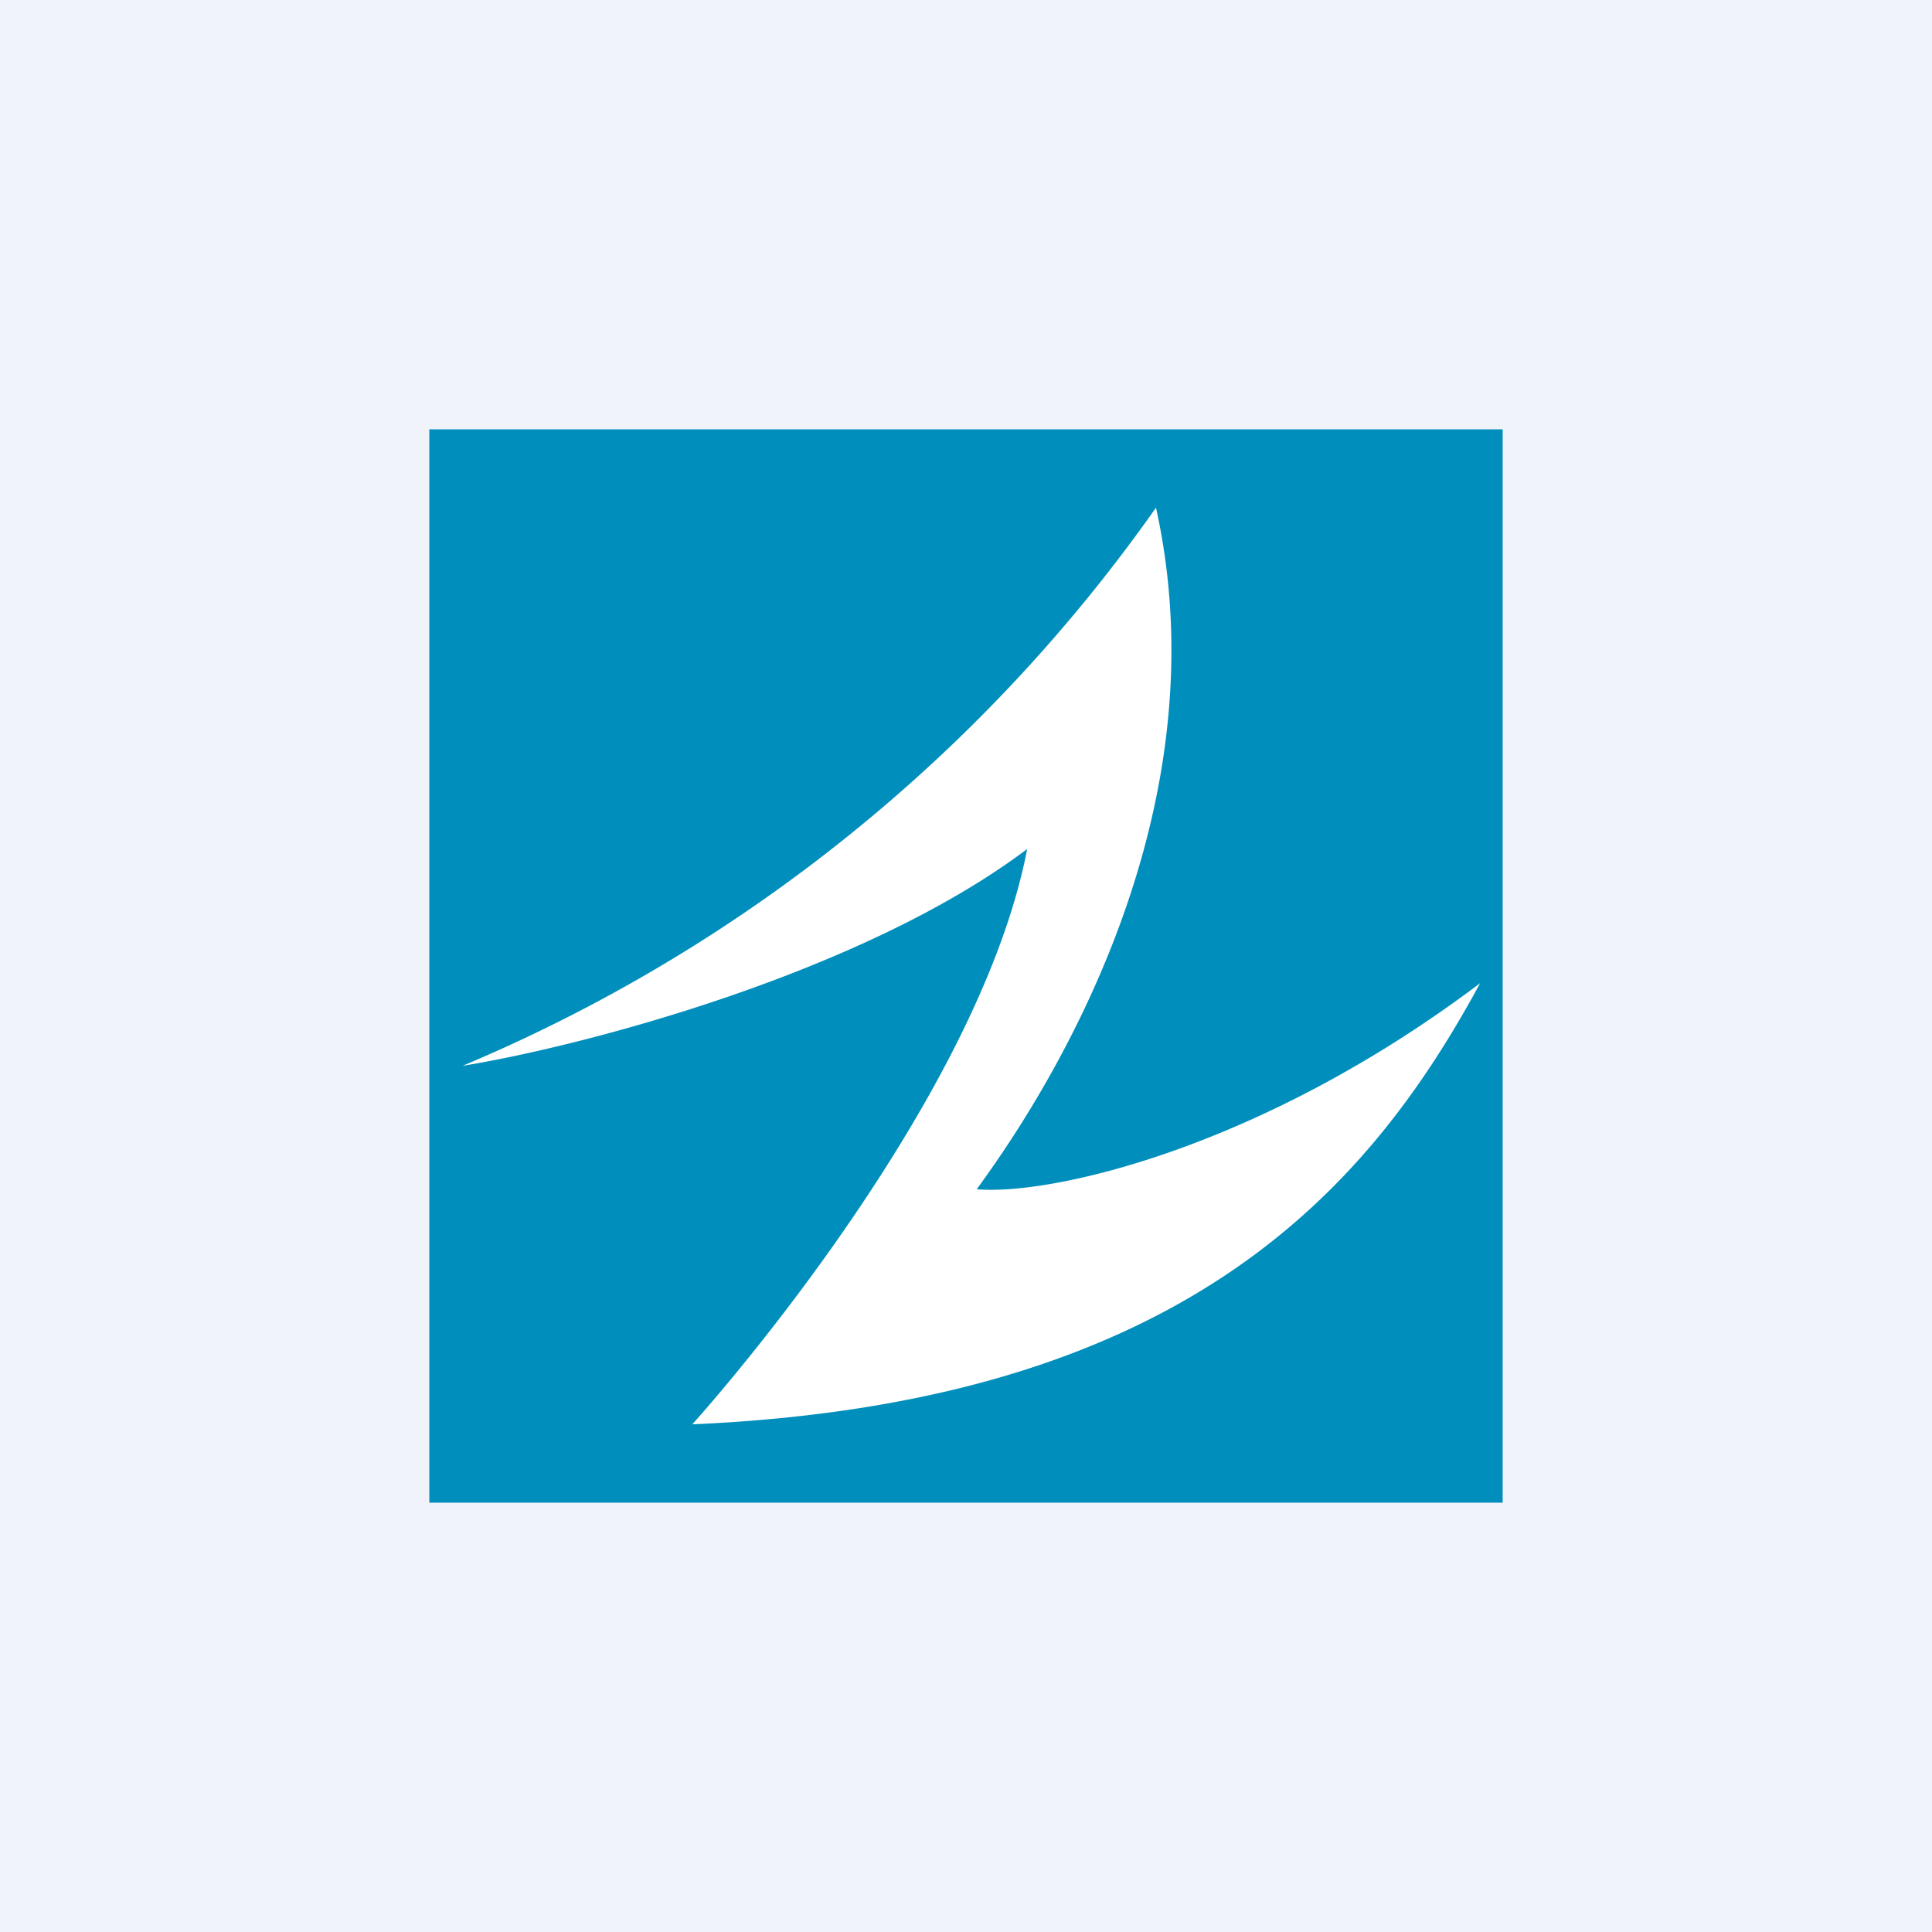
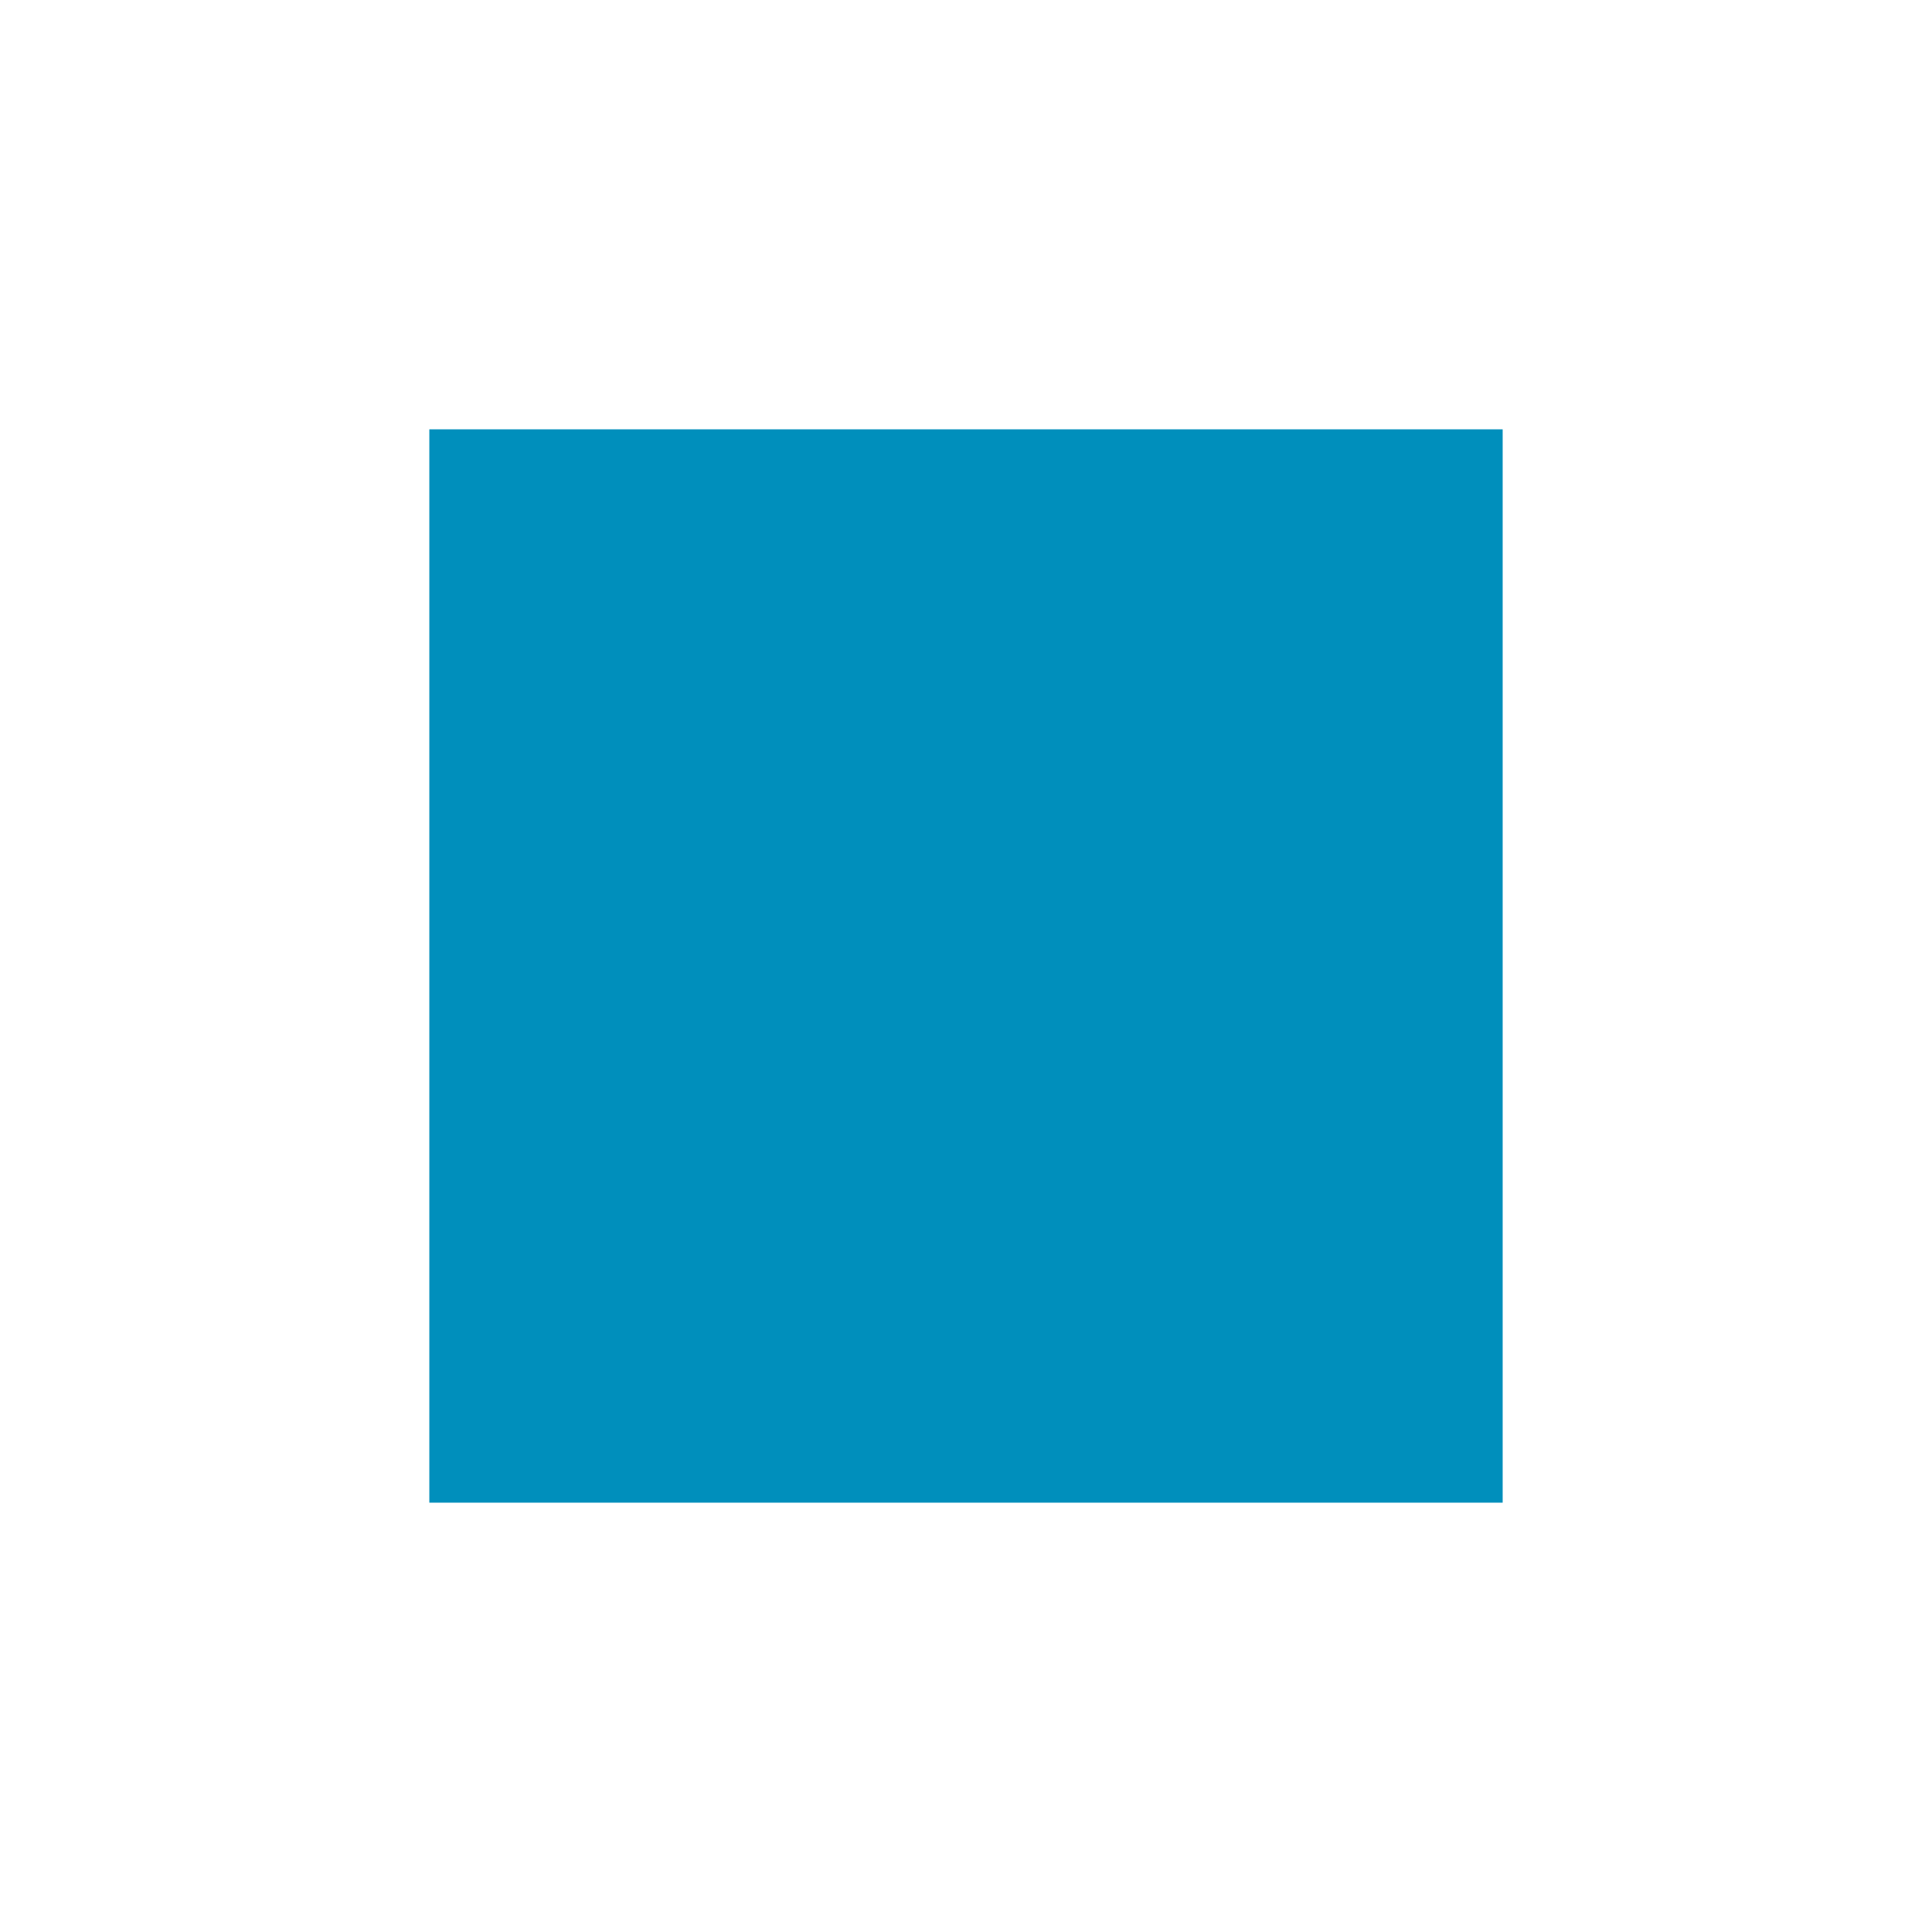
<svg xmlns="http://www.w3.org/2000/svg" width="18" height="18" viewBox="0 0 18 18">
-   <path fill="#F0F3FA" d="M0 0h18v18H0z" />
  <path fill="#008FBC" d="M4 4h10v10H4z" />
-   <path d="M10.77 4.73a15.01 15.01 0 0 1-6.46 5.2c1.11-.18 3.72-.86 5.26-2.02-.47 2.44-3.12 5.36-3.12 5.36 4.58-.2 6.3-2.19 7.34-4.11-2.04 1.54-4 1.98-4.69 1.92.42-.58 2.35-3.28 1.67-6.35Z" fill="#fff" />
</svg>